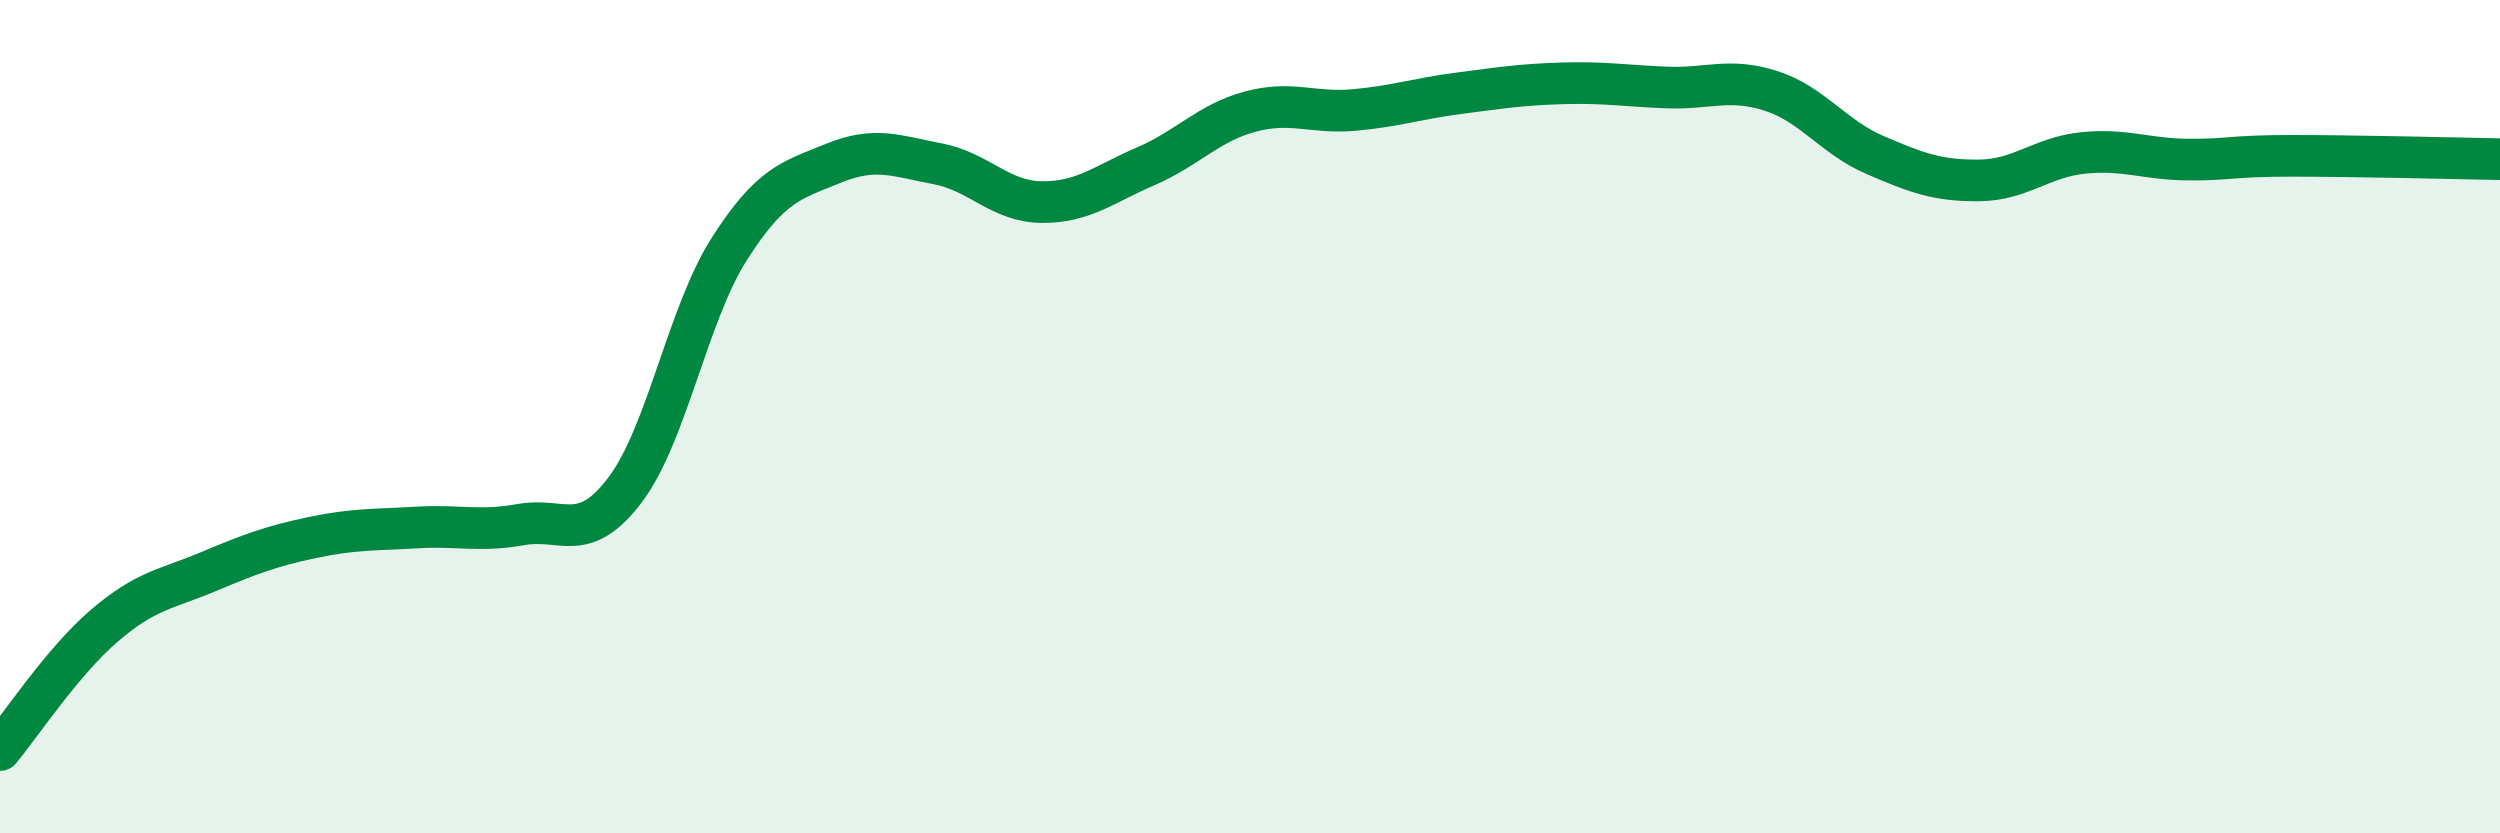
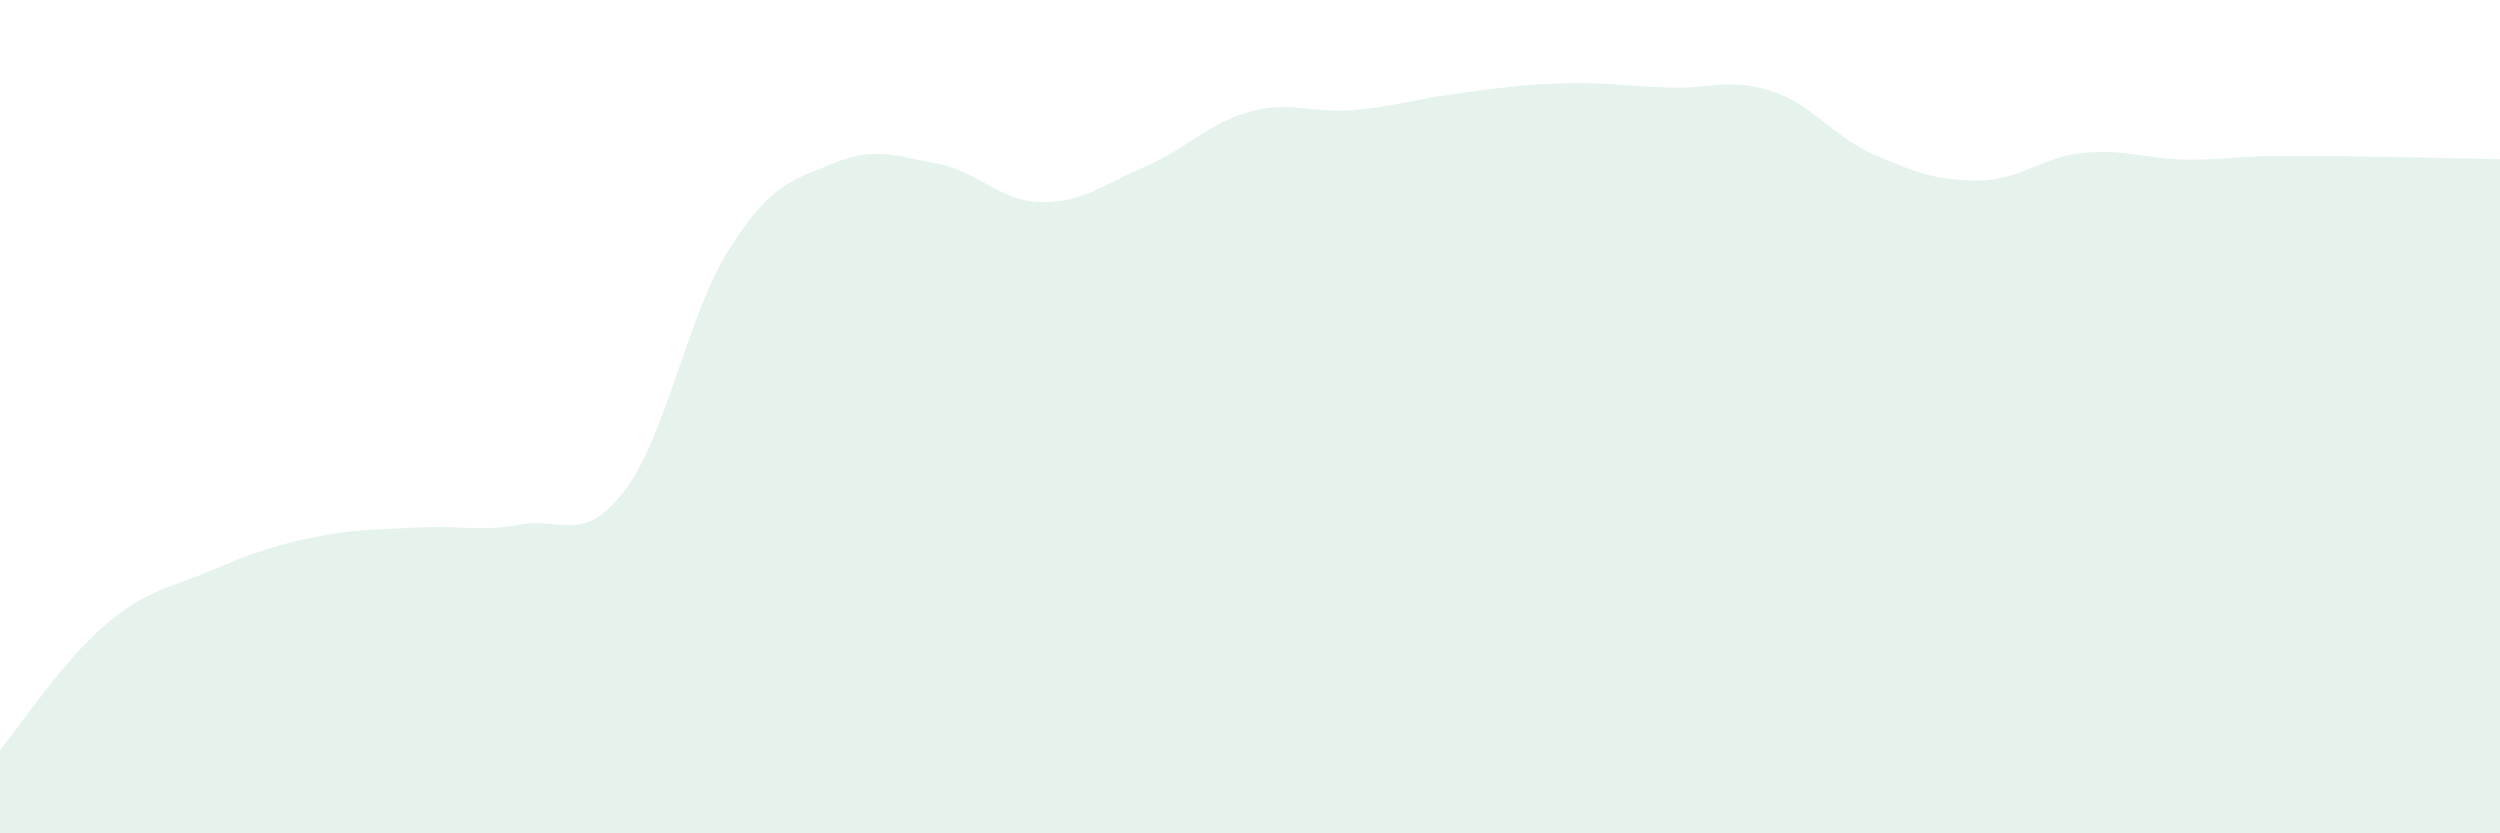
<svg xmlns="http://www.w3.org/2000/svg" width="60" height="20" viewBox="0 0 60 20">
  <path d="M 0,18 C 0.5,17.4 1.5,15.88 2.5,15.02 C 3.5,14.16 4,14.14 5,13.72 C 6,13.3 6.5,13.11 7.5,12.9 C 8.5,12.69 9,12.72 10,12.66 C 11,12.6 11.5,12.77 12.5,12.59 C 13.5,12.41 14,13.08 15,11.76 C 16,10.44 16.5,7.55 17.5,5.98 C 18.5,4.41 19,4.33 20,3.92 C 21,3.51 21.5,3.74 22.5,3.93 C 23.5,4.12 24,4.84 25,4.85 C 26,4.86 26.5,4.42 27.5,3.99 C 28.5,3.56 29,2.95 30,2.68 C 31,2.41 31.5,2.73 32.5,2.64 C 33.5,2.55 34,2.37 35,2.24 C 36,2.11 36.5,2.03 37.5,2 C 38.5,1.97 39,2.06 40,2.1 C 41,2.14 41.5,1.86 42.5,2.18 C 43.5,2.5 44,3.29 45,3.72 C 46,4.15 46.5,4.34 47.5,4.33 C 48.5,4.32 49,3.77 50,3.67 C 51,3.57 51.5,3.82 52.5,3.83 C 53.5,3.84 53.5,3.74 55,3.74 C 56.5,3.74 59,3.8 60,3.82L60 20L0 20Z" fill="#008740" opacity="0.1" stroke-linecap="round" stroke-linejoin="round" />
-   <path d="M 0,18 C 0.5,17.4 1.5,15.88 2.5,15.02 C 3.5,14.16 4,14.14 5,13.72 C 6,13.3 6.5,13.11 7.5,12.9 C 8.5,12.69 9,12.72 10,12.66 C 11,12.6 11.5,12.77 12.5,12.59 C 13.5,12.41 14,13.08 15,11.76 C 16,10.44 16.5,7.55 17.5,5.98 C 18.5,4.41 19,4.33 20,3.92 C 21,3.51 21.5,3.74 22.5,3.93 C 23.5,4.12 24,4.84 25,4.85 C 26,4.86 26.5,4.42 27.5,3.99 C 28.5,3.56 29,2.95 30,2.68 C 31,2.41 31.5,2.73 32.5,2.64 C 33.5,2.55 34,2.37 35,2.24 C 36,2.11 36.5,2.03 37.5,2 C 38.5,1.97 39,2.06 40,2.1 C 41,2.14 41.5,1.86 42.5,2.18 C 43.5,2.5 44,3.29 45,3.72 C 46,4.15 46.5,4.34 47.5,4.33 C 48.5,4.32 49,3.77 50,3.67 C 51,3.57 51.5,3.82 52.5,3.83 C 53.5,3.84 53.5,3.74 55,3.74 C 56.5,3.74 59,3.8 60,3.82" stroke="#008740" stroke-width="1" fill="none" stroke-linecap="round" stroke-linejoin="round" />
</svg>